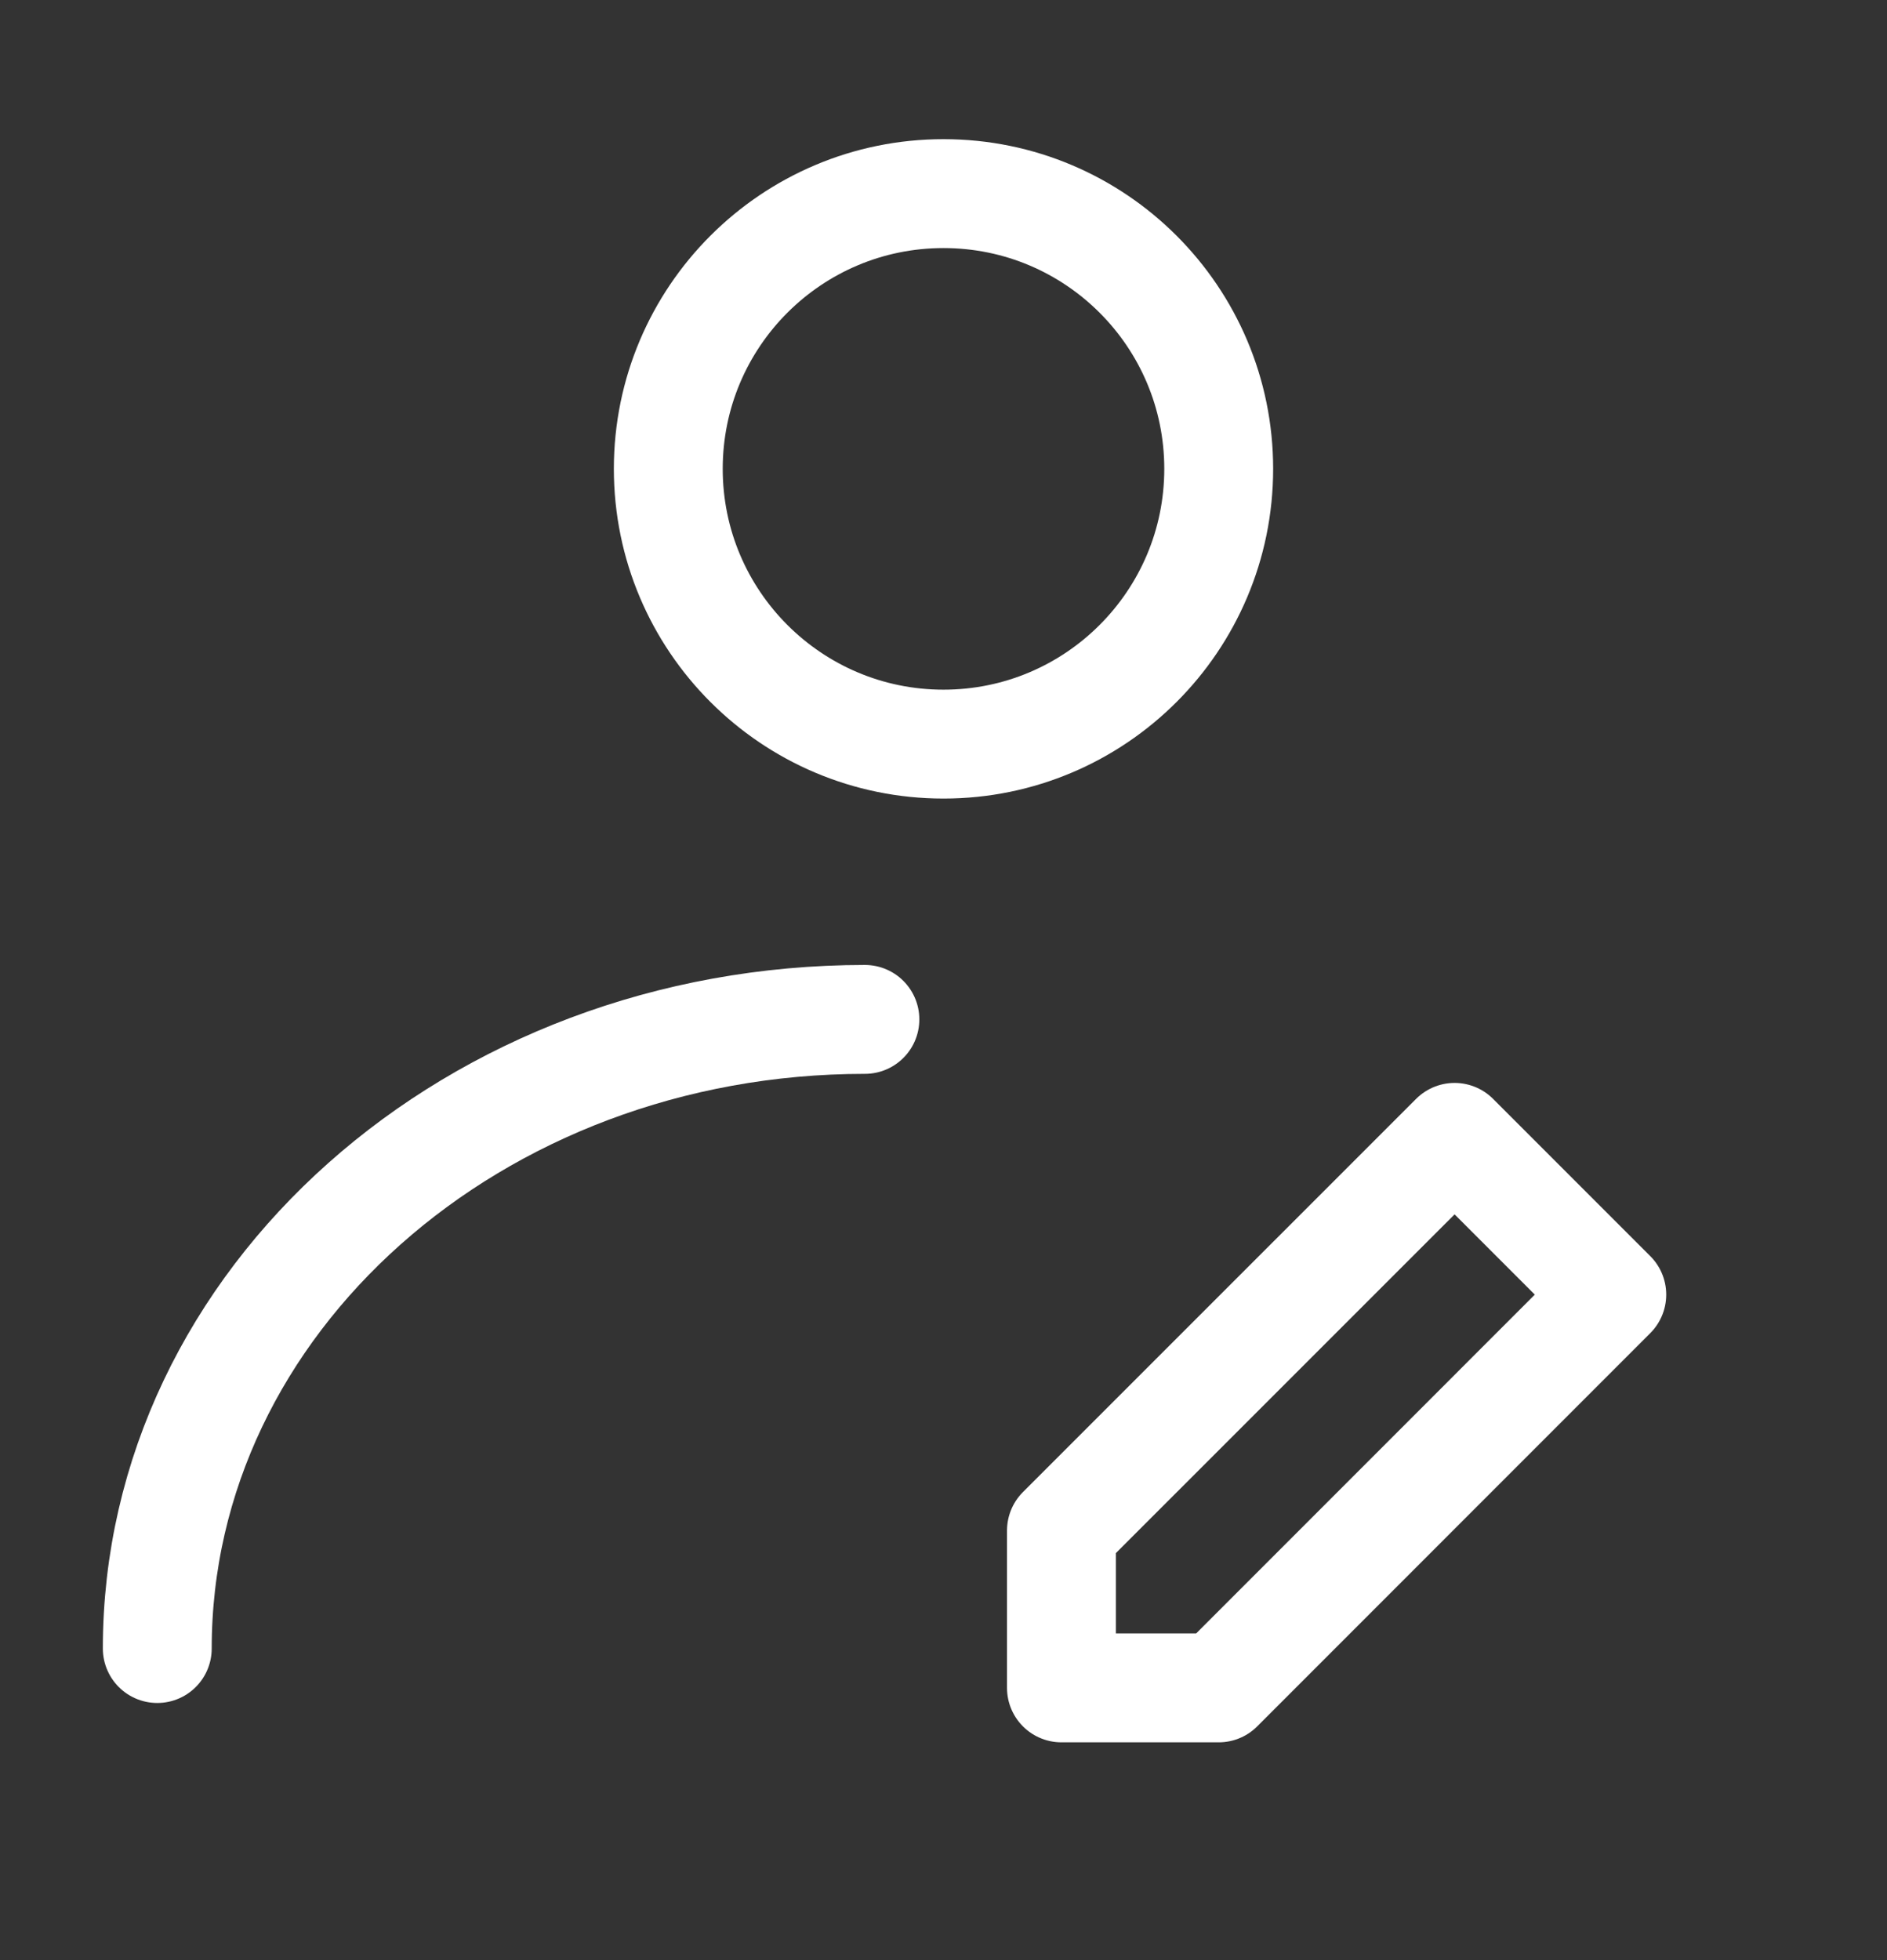
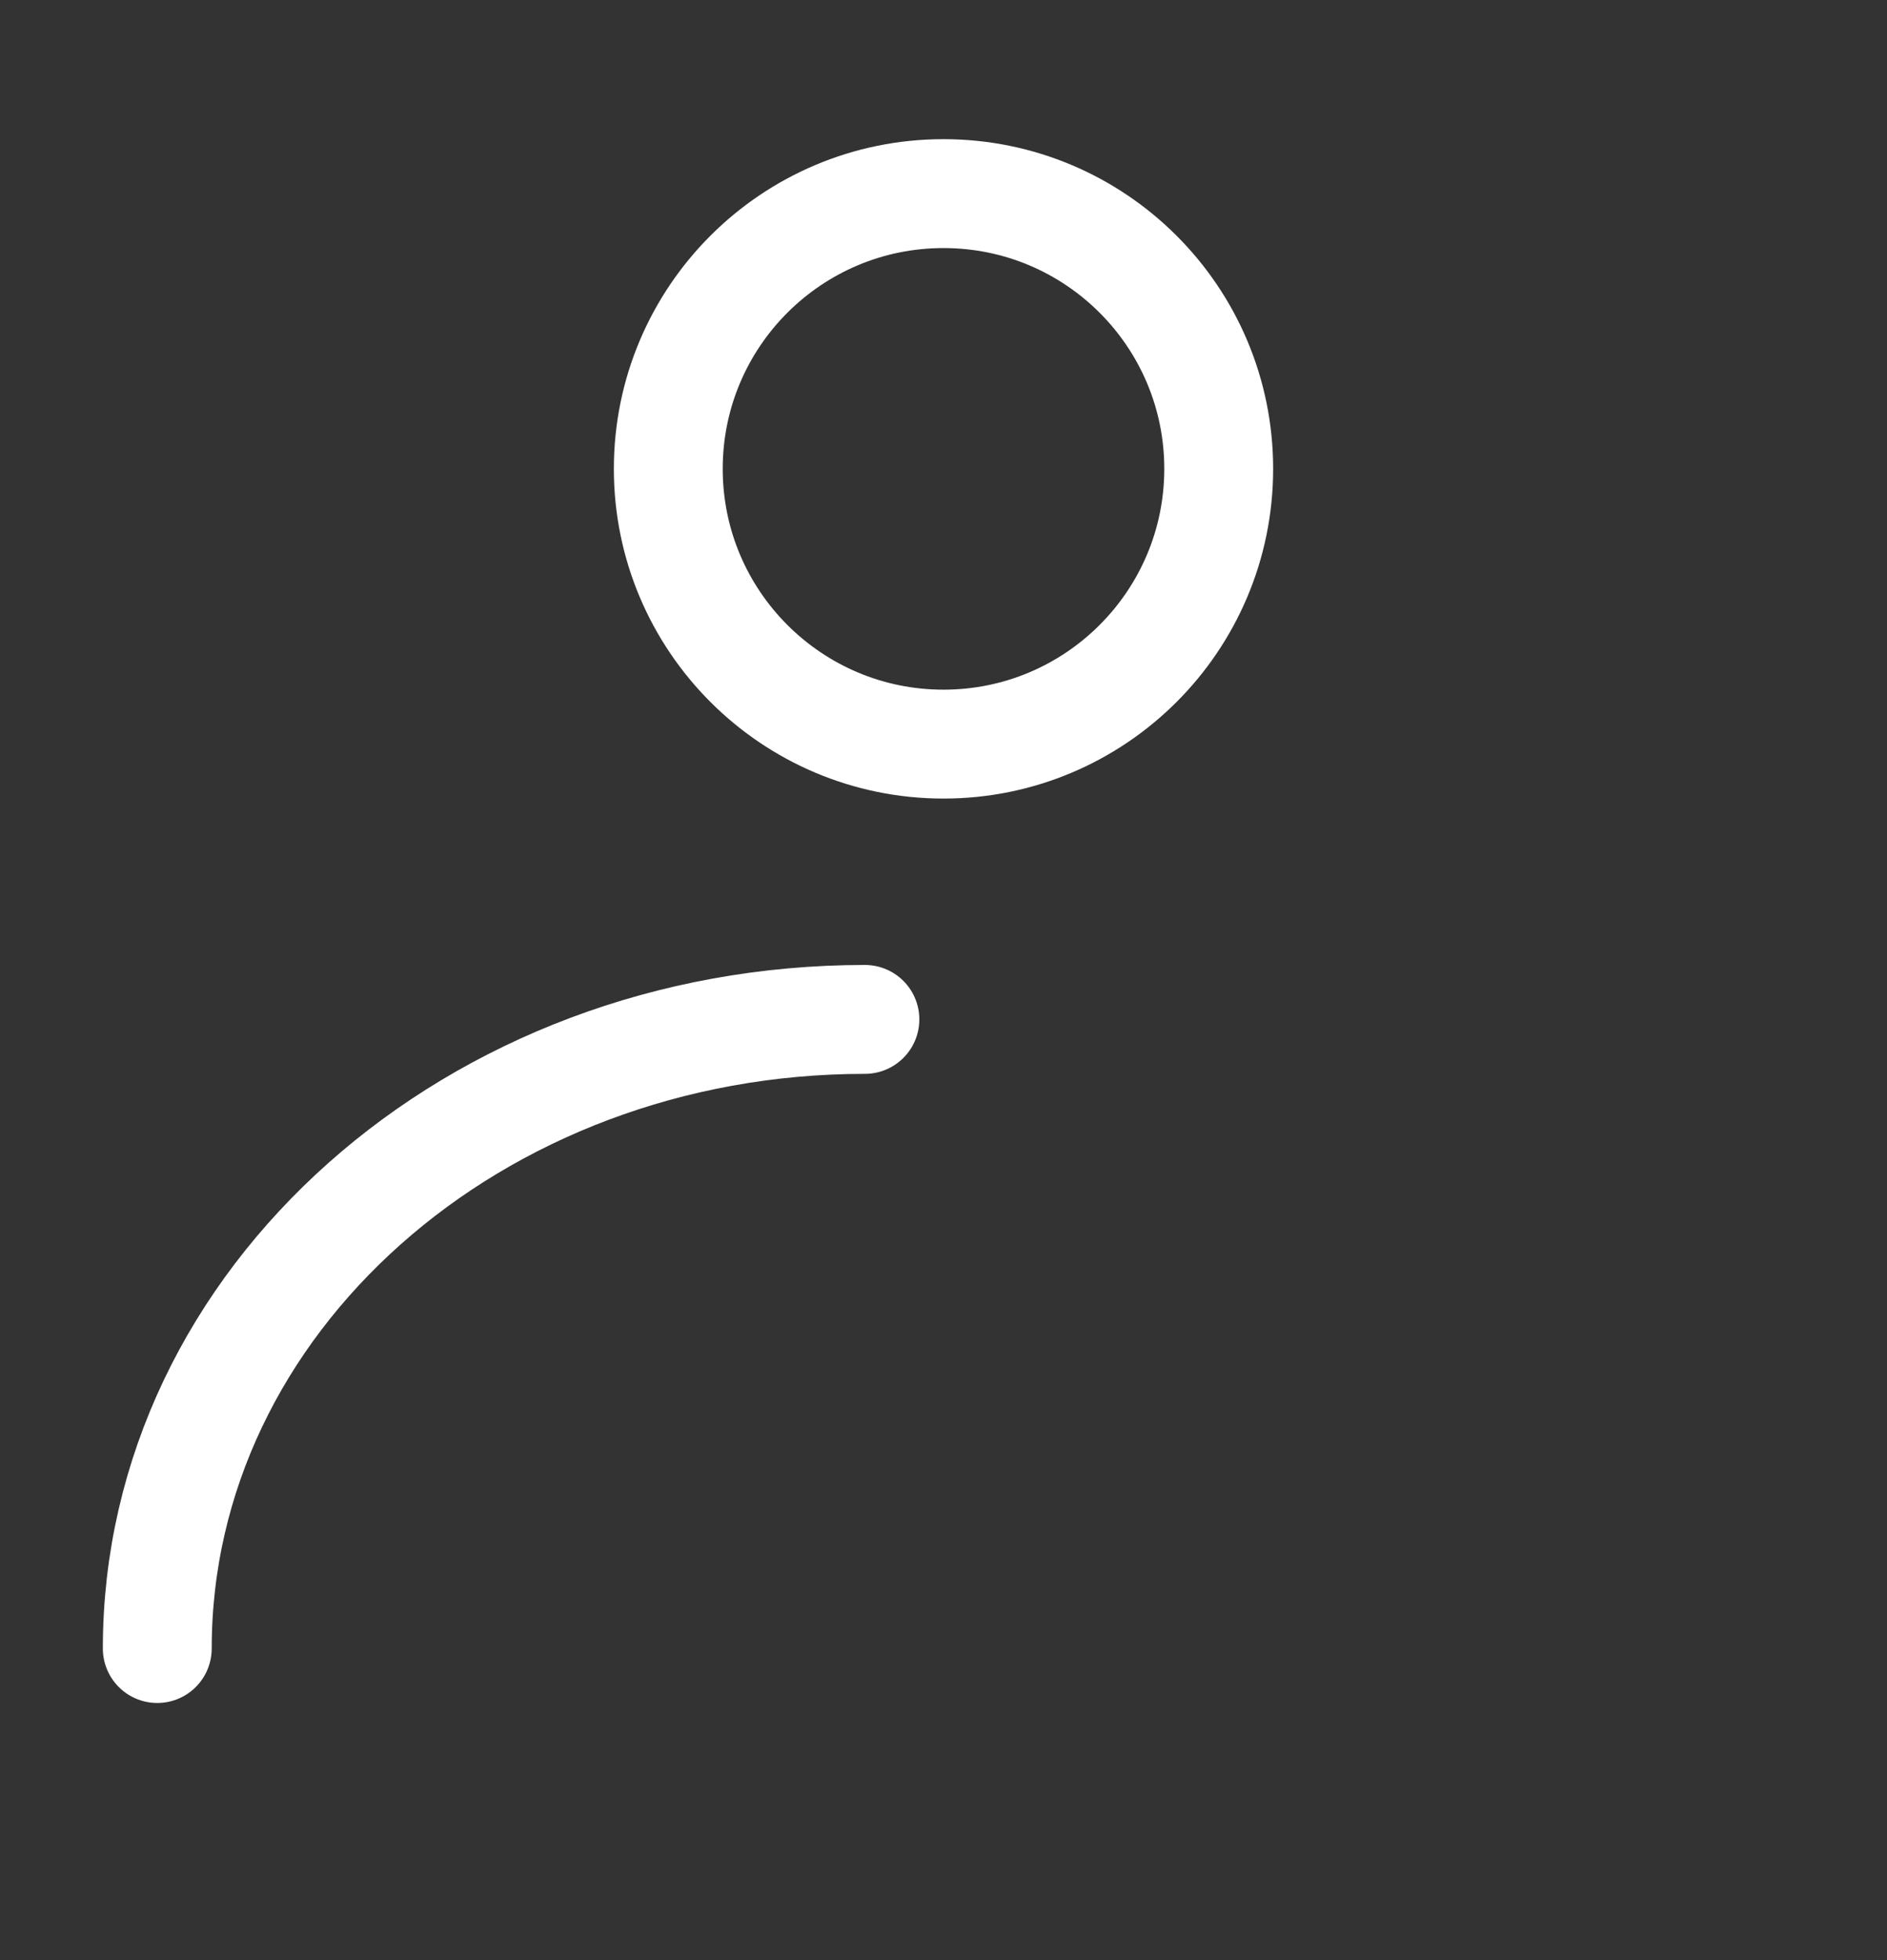
<svg xmlns="http://www.w3.org/2000/svg" width="26" height="27" viewBox="0 0 26 27" fill="none">
  <rect x="0" y="0" width="26" height="27" fill="#333333" stroke="none" />
  <path d="M13 10.25C15.094 10.25 16.792 8.552 16.792 6.458C16.792 4.364 15.094 2.667 13 2.667C10.906 2.667 9.208 4.364 9.208 6.458C9.208 8.552 10.906 10.25 13 10.25Z" stroke="white" stroke-width="1.5" stroke-linecap="round" stroke-linejoin="round" />
  <path d="M2.167 22.708C2.167 17.922 6.532 14.042 11.917 14.042" stroke="white" stroke-width="1.5" stroke-linecap="round" stroke-linejoin="round" />
-   <path d="M16.792 23.25L22.208 17.833L20.042 15.667L14.625 21.083V23.25H16.792Z" stroke="white" stroke-width="1.5" stroke-linecap="round" stroke-linejoin="round" />
</svg>